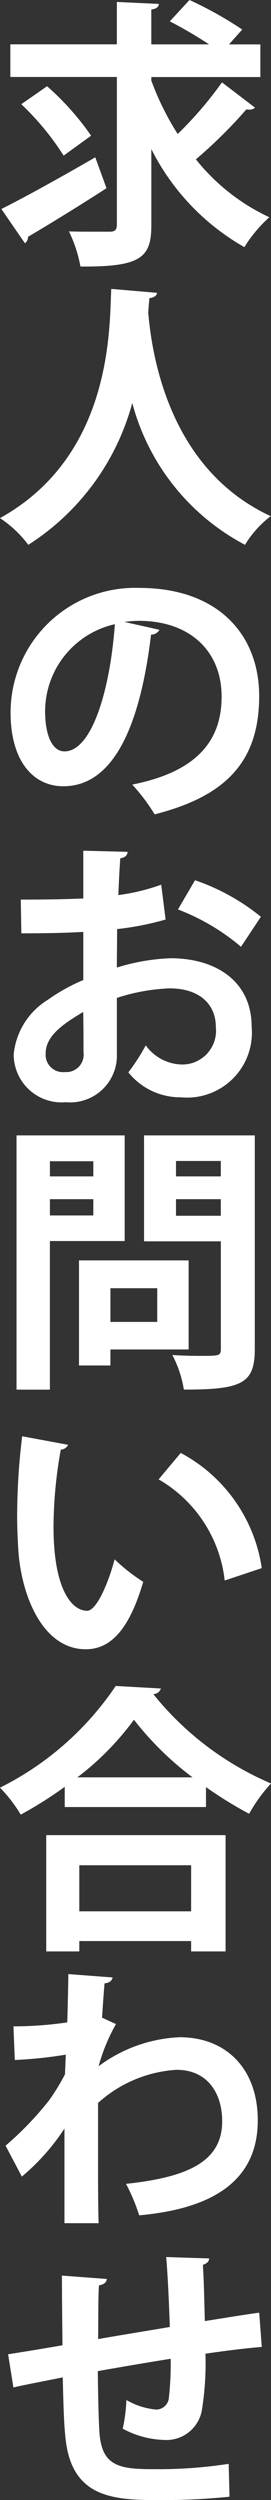
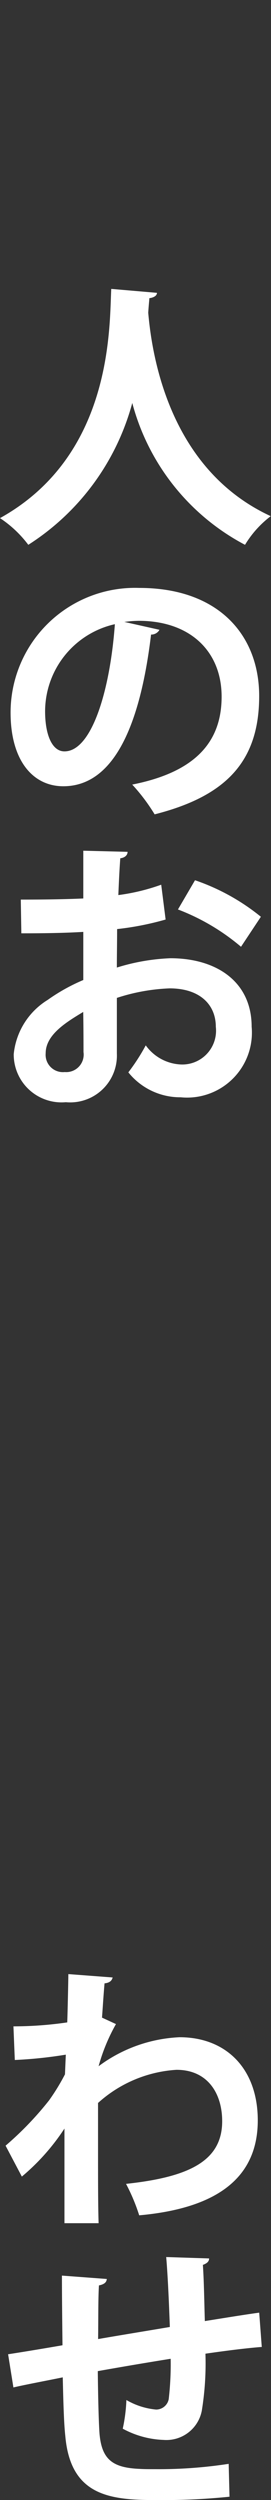
<svg xmlns="http://www.w3.org/2000/svg" width="17.476" height="160.844" viewBox="0 0 17.476 160.844">
  <rect x="0" y="0" width="17.476" height="160.844" fill="#333333" stroke="none" />
  <g id="アートワーク_3" data-name="アートワーク 3" transform="translate(8.738 80.422)">
    <g id="グループ_1461" data-name="グループ 1461" transform="translate(-8.738 -80.422)">
-       <path id="パス_99510" data-name="パス 99510" d="M.069,13.446c1.519-.759,3.868-2.059,6.055-3.325l.723,1.988c-1.788,1.156-3.74,2.35-5.06,3.126a.507.507,0,0,1-.2.415ZM9.738,5.187a17.868,17.868,0,0,0,1.7,3.435A24.1,24.1,0,0,0,14.294,5.3l2.131,1.627a.56.56,0,0,1-.379.126.6.6,0,0,1-.179-.018,30.506,30.506,0,0,1-3.254,3.217,13.148,13.148,0,0,0,4.735,3.724A8.787,8.787,0,0,0,15.739,15.9a15.019,15.019,0,0,1-6-6.308v4.88c0,2.079-.632,2.711-4.571,2.675a8.75,8.75,0,0,0-.742-2.259c.561.018,1.12.018,1.591.018H7.047c.342,0,.47-.108.47-.452V4.952H.648v-2.1H7.516V.126l2.709.126c-.017.181-.125.307-.488.361V2.855h3.724a27.527,27.527,0,0,0-2.53-1.482L12.2,0a24.456,24.456,0,0,1,3.4,1.9l-.852.957H16.77v2.1H9.738Zm-6.722.361A17.328,17.328,0,0,1,5.853,8.73l-1.77,1.282a17.239,17.239,0,0,0-2.73-3.307Z" transform="translate(0.02)" fill="#fff" />
      <path id="パス_99511" data-name="パス 99511" d="M10.121,14.659c0,.181-.2.307-.488.343-.019.253-.054.578-.074.941.253,2.928,1.43,10.1,7.9,13.084A6.581,6.581,0,0,0,15.8,30.871,14.523,14.523,0,0,1,8.53,21.744a15.662,15.662,0,0,1-6.705,9.127A7.333,7.333,0,0,0,0,29.153C7.3,25.106,7.049,16.81,7.175,14.406Z" transform="translate(0 4.181)" fill="#fff" />
      <path id="パス_99512" data-name="パス 99512" d="M10.129,32.01a.6.6,0,0,1-.542.307c-.741,6.182-2.55,9.759-5.658,9.759-1.969,0-3.4-1.663-3.4-4.735a8.025,8.025,0,0,1,8.295-8.025c5.116,0,7.735,3.037,7.735,6.958,0,4.247-2.186,6.452-6.741,7.61a12.02,12.02,0,0,0-1.445-1.916c4.121-.813,5.765-2.783,5.765-5.656,0-2.911-2.023-4.88-5.348-4.88a7.36,7.36,0,0,0-.923.072Zm-2.875-.361a5.759,5.759,0,0,0-4.5,5.6c0,1.519.45,2.584,1.248,2.584C5.773,39.835,6.948,35.877,7.254,31.649Z" transform="translate(0.154 8.509)" fill="#fff" />
      <path id="パス_99513" data-name="パス 99513" d="M10.481,46.848a18.8,18.8,0,0,1-3.128.614c0,.85-.017,1.717-.017,2.476a13.313,13.313,0,0,1,3.453-.6c2.962,0,5.24,1.5,5.24,4.41a4.179,4.179,0,0,1-4.573,4.536A4.289,4.289,0,0,1,8.078,56.68,12.9,12.9,0,0,0,9.2,54.944a2.952,2.952,0,0,0,2.279,1.23,2.175,2.175,0,0,0,2.24-2.422c0-1.445-1.048-2.476-2.982-2.476a12.43,12.43,0,0,0-3.4.614v3.579A3.012,3.012,0,0,1,4.047,58.6a3.084,3.084,0,0,1-3.361-3.09,4.638,4.638,0,0,1,2.187-3.489,12.014,12.014,0,0,1,2.3-1.282V47.643c-1.193.072-2.531.092-3.995.092l-.036-2.17c1.5,0,2.837-.018,4.031-.072V42.42l2.855.072c0,.217-.181.381-.47.415-.054.706-.092,1.537-.126,2.368a13.193,13.193,0,0,0,2.765-.668ZM5.168,52.793c-1.048.634-2.422,1.446-2.422,2.658a1.116,1.116,0,0,0,1.228,1.21,1.126,1.126,0,0,0,1.212-1.284C5.186,54.926,5.186,53.861,5.168,52.793ZM15.343,48.6a13.966,13.966,0,0,0-4.066-2.4l1.1-1.88a13.792,13.792,0,0,1,4.247,2.35Z" transform="translate(0.199 12.312)" fill="#fff" />
-       <path id="パス_99514" data-name="パス 99514" d="M7.8,63.412H2.977v9.561H.826V56.616H7.8ZM5.778,58.279h-2.8v.975h2.8Zm-2.8,3.488h2.8V60.719h-2.8Zm8.946,8.621H6.881v1.03H4.855V64.659h7.068ZM9.9,66.448H6.881v2.169H9.9Zm6.29-9.832V70.37c0,2.223-.849,2.6-4.573,2.6a7.3,7.3,0,0,0-.741-2.223c.6.036,1.228.054,1.753.054,1.3,0,1.373,0,1.373-.47v-6.9H9.049V56.616ZM14,58.261H11.109v.993H14Zm-2.891,3.525H14V60.719H11.109Z" transform="translate(0.24 16.432)" fill="#fff" />
-       <path id="パス_99515" data-name="パス 99515" d="M4.143,72.167a.537.537,0,0,1-.47.307,28.323,28.323,0,0,0-.47,4.97c0,3.977,1.156,5.4,2.168,5.4.615,0,1.375-1.808,1.773-3.308a11.751,11.751,0,0,0,1.842,1.446c-.867,2.964-2.042,4.338-3.7,4.338-2.8,0-4.175-3.489-4.356-6.434-.036-.652-.072-1.356-.072-2.1a42.245,42.245,0,0,1,.325-5.169Zm10.1,8.73A8.615,8.615,0,0,0,9.981,74.39l1.427-1.7a10.05,10.05,0,0,1,5.224,7.41Z" transform="translate(0.248 20.788)" fill="#fff" />
-       <path id="パス_99516" data-name="パス 99516" d="M4.174,90.559a25.675,25.675,0,0,1-2.837,1.788A9.274,9.274,0,0,0,0,90.613,19.445,19.445,0,0,0,7.463,84.07l2.911.163a.518.518,0,0,1-.488.361,19.565,19.565,0,0,0,7.59,5.748,10.139,10.139,0,0,0-1.41,1.951,25.892,25.892,0,0,1-2.783-1.716v1.282H4.174Zm-1.192,10.59V93.667H14.547v7.482H12.326v-.668H5.114v.668Zm9.434-11.2a19.978,19.978,0,0,1-3.778-3.706,18,18,0,0,1-3.651,3.706Zm-.09,5.656H5.114v2.964h7.211Z" transform="translate(0 24.4)" fill="#fff" />
      <path id="パス_99517" data-name="パス 99517" d="M.786,101.8a23.939,23.939,0,0,0,3.469-.254c.018-.379.072-2.765.072-3.108l2.857.217c-.054.2-.182.343-.524.379-.074.85-.108,1.464-.163,2.205l.9.415a11.808,11.808,0,0,0-1.12,2.712A9.433,9.433,0,0,1,11.5,102.5c3.017,0,5.042,2.041,5.042,5.349,0,3.958-3.019,5.694-7.646,6.109a12.168,12.168,0,0,0-.849-2.024c4.047-.434,6.2-1.464,6.2-4.031,0-1.79-.939-3.307-2.946-3.307a8.306,8.306,0,0,0-5.06,2.133v3.2c0,1.717,0,3.433.037,4.536H4.076v-6.091a14.015,14.015,0,0,1-2.748,3.091L.279,109.477a20.809,20.809,0,0,0,2.8-2.909,13.623,13.623,0,0,0,1.03-1.681l.054-1.266a28.171,28.171,0,0,1-3.289.343Z" transform="translate(0.081 28.569)" fill="#fff" />
-       <path id="パス_99518" data-name="パス 99518" d="M16.763,118.33c-.941.071-2.259.235-3.633.434a18.937,18.937,0,0,1-.235,3.668,2.326,2.326,0,0,1-2.458,1.88,5.952,5.952,0,0,1-2.639-.723,10.439,10.439,0,0,0,.235-1.844,4.664,4.664,0,0,0,1.916.614.829.829,0,0,0,.813-.668,19.509,19.509,0,0,0,.126-2.6c-1.7.271-3.379.56-4.7.795.018,1.627.055,3.218.11,4.013.143,1.663.83,2.205,2.6,2.277.271.018.615.018.995.018a29.541,29.541,0,0,0,4.735-.343l.054,2.115a42.939,42.939,0,0,1-4.556.217c-3,0-5.693-.163-6.034-4.139-.092-.831-.128-2.259-.163-3.758-1.049.215-2.5.486-3.182.65L.405,118.8c.832-.126,2.259-.361,3.507-.578-.018-1.555-.036-3.29-.036-4.482l2.893.217c-.019.217-.164.343-.507.415-.054.885-.036,2.241-.054,3.451,1.356-.235,3.018-.506,4.627-.777-.054-1.482-.126-3.235-.235-4.5l2.765.09c0,.181-.108.307-.4.415.072,1.049.09,2.422.126,3.615,1.266-.2,2.568-.415,3.506-.542Z" transform="translate(0.118 32.665)" fill="#fff" />
+       <path id="パス_99518" data-name="パス 99518" d="M16.763,118.33c-.941.071-2.259.235-3.633.434a18.937,18.937,0,0,1-.235,3.668,2.326,2.326,0,0,1-2.458,1.88,5.952,5.952,0,0,1-2.639-.723,10.439,10.439,0,0,0,.235-1.844,4.664,4.664,0,0,0,1.916.614.829.829,0,0,0,.813-.668,19.509,19.509,0,0,0,.126-2.6c-1.7.271-3.379.56-4.7.795.018,1.627.055,3.218.11,4.013.143,1.663.83,2.205,2.6,2.277.271.018.615.018.995.018a29.541,29.541,0,0,0,4.735-.343l.054,2.115a42.939,42.939,0,0,1-4.556.217c-3,0-5.693-.163-6.034-4.139-.092-.831-.128-2.259-.163-3.758-1.049.215-2.5.486-3.182.65L.405,118.8c.832-.126,2.259-.361,3.507-.578-.018-1.555-.036-3.29-.036-4.482l2.893.217c-.019.217-.164.343-.507.415-.054.885-.036,2.241-.054,3.451,1.356-.235,3.018-.506,4.627-.777-.054-1.482-.126-3.235-.235-4.5l2.765.09c0,.181-.108.307-.4.415.072,1.049.09,2.422.126,3.615,1.266-.2,2.568-.415,3.506-.542" transform="translate(0.118 32.665)" fill="#fff" />
    </g>
  </g>
</svg>